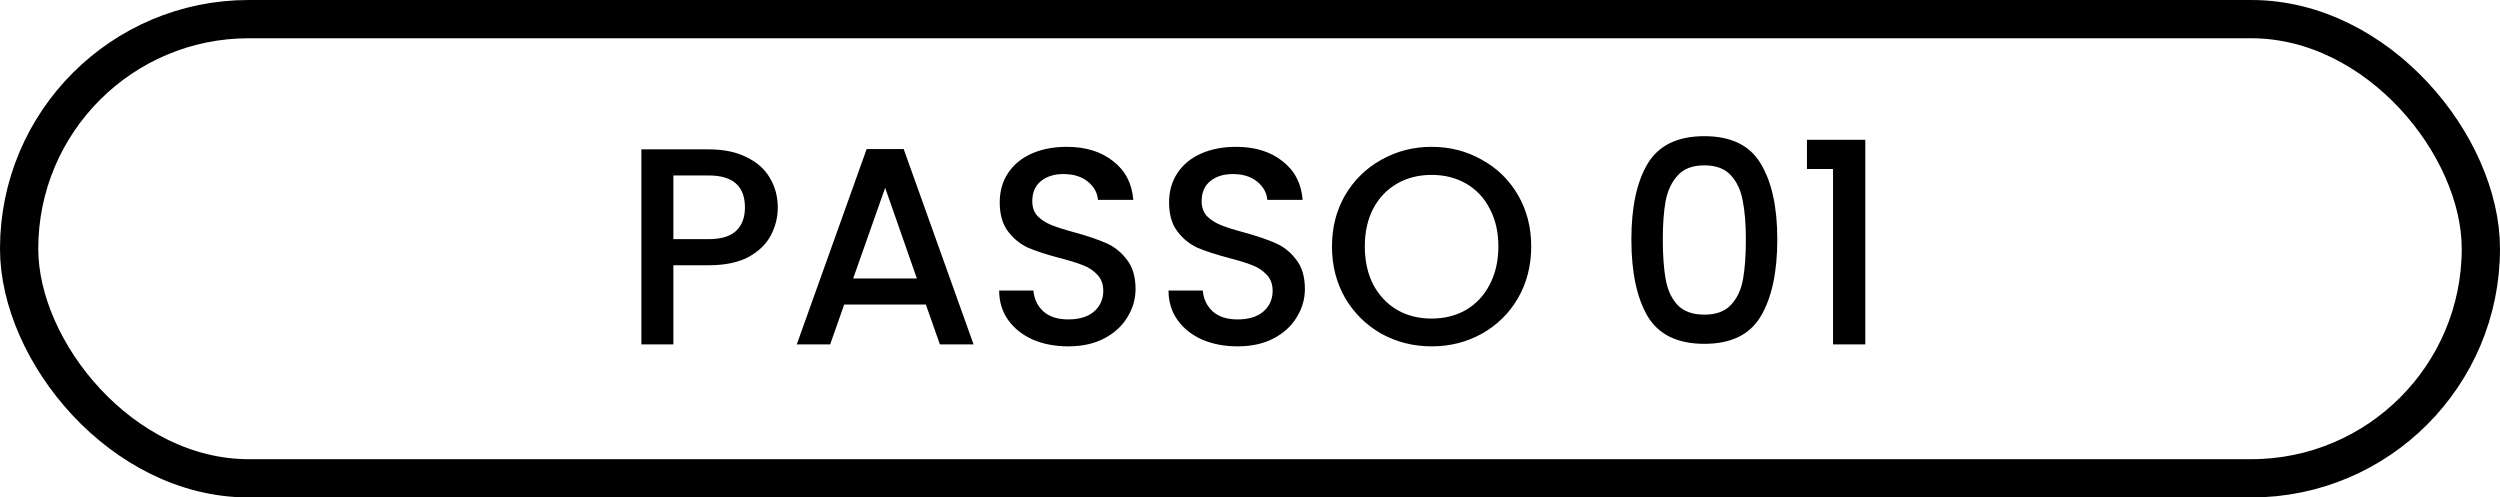
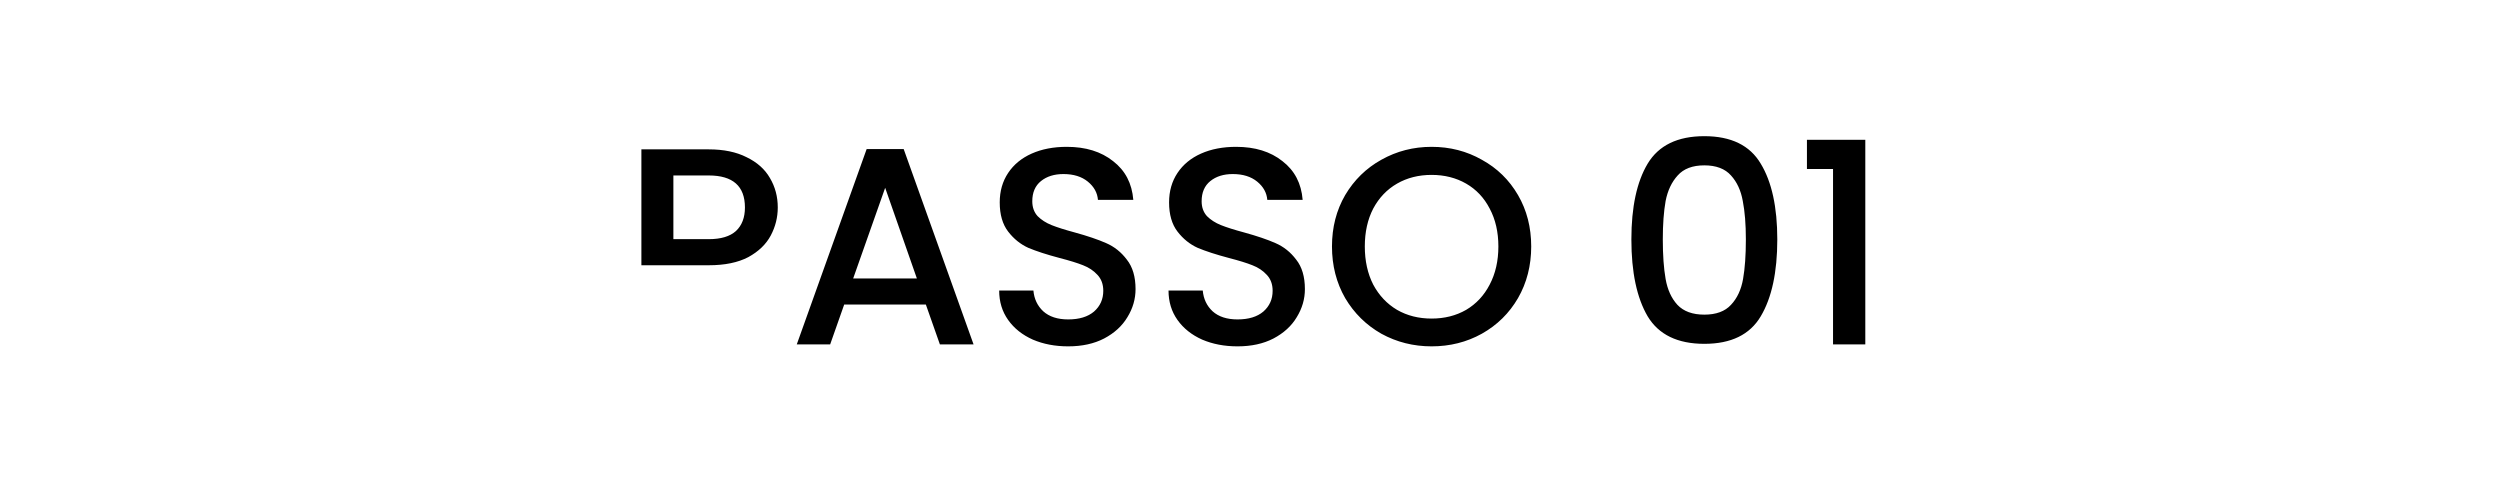
<svg xmlns="http://www.w3.org/2000/svg" width="196" height="39" viewBox="0 0 196 39" fill="none">
-   <rect x="1.5" y="1.5" width="193" height="36" rx="18" stroke="black" stroke-width="3" />
-   <path d="M60.977 16.264C60.977 17.041 60.793 17.775 60.427 18.464C60.06 19.153 59.473 19.718 58.667 20.158C57.86 20.583 56.826 20.796 55.565 20.796H52.793V27H50.285V11.71H55.565C56.738 11.71 57.728 11.915 58.535 12.326C59.356 12.722 59.965 13.265 60.361 13.954C60.771 14.643 60.977 15.413 60.977 16.264ZM55.565 18.75C56.518 18.75 57.229 18.537 57.699 18.112C58.168 17.672 58.403 17.056 58.403 16.264C58.403 14.592 57.457 13.756 55.565 13.756H52.793V18.75H55.565ZM72.587 23.876H66.185L65.085 27H62.467L67.945 11.688H70.849L76.327 27H73.687L72.587 23.876ZM71.883 21.83L69.397 14.724L66.889 21.83H71.883ZM83.747 27.154C82.72 27.154 81.796 26.978 80.975 26.626C80.153 26.259 79.508 25.746 79.039 25.086C78.569 24.426 78.335 23.656 78.335 22.776H81.019C81.077 23.436 81.334 23.979 81.789 24.404C82.258 24.829 82.911 25.042 83.747 25.042C84.612 25.042 85.287 24.837 85.771 24.426C86.255 24.001 86.497 23.458 86.497 22.798C86.497 22.285 86.343 21.867 86.035 21.544C85.741 21.221 85.367 20.972 84.913 20.796C84.473 20.62 83.857 20.429 83.065 20.224C82.067 19.96 81.253 19.696 80.623 19.432C80.007 19.153 79.479 18.728 79.039 18.156C78.599 17.584 78.379 16.821 78.379 15.868C78.379 14.988 78.599 14.218 79.039 13.558C79.479 12.898 80.095 12.392 80.887 12.04C81.679 11.688 82.595 11.512 83.637 11.512C85.118 11.512 86.328 11.886 87.267 12.634C88.22 13.367 88.748 14.379 88.851 15.67H86.079C86.035 15.113 85.771 14.636 85.287 14.24C84.803 13.844 84.165 13.646 83.373 13.646C82.654 13.646 82.067 13.829 81.613 14.196C81.158 14.563 80.931 15.091 80.931 15.78C80.931 16.249 81.07 16.638 81.349 16.946C81.642 17.239 82.009 17.474 82.449 17.65C82.889 17.826 83.49 18.017 84.253 18.222C85.265 18.501 86.086 18.779 86.717 19.058C87.362 19.337 87.905 19.769 88.345 20.356C88.799 20.928 89.027 21.698 89.027 22.666C89.027 23.443 88.814 24.177 88.389 24.866C87.978 25.555 87.369 26.113 86.563 26.538C85.771 26.949 84.832 27.154 83.747 27.154ZM97.024 27.154C95.997 27.154 95.073 26.978 94.252 26.626C93.431 26.259 92.785 25.746 92.316 25.086C91.847 24.426 91.612 23.656 91.612 22.776H94.296C94.355 23.436 94.611 23.979 95.066 24.404C95.535 24.829 96.188 25.042 97.024 25.042C97.889 25.042 98.564 24.837 99.048 24.426C99.532 24.001 99.774 23.458 99.774 22.798C99.774 22.285 99.62 21.867 99.312 21.544C99.019 21.221 98.645 20.972 98.19 20.796C97.75 20.62 97.134 20.429 96.342 20.224C95.345 19.96 94.531 19.696 93.9 19.432C93.284 19.153 92.756 18.728 92.316 18.156C91.876 17.584 91.656 16.821 91.656 15.868C91.656 14.988 91.876 14.218 92.316 13.558C92.756 12.898 93.372 12.392 94.164 12.04C94.956 11.688 95.873 11.512 96.914 11.512C98.395 11.512 99.605 11.886 100.544 12.634C101.497 13.367 102.025 14.379 102.128 15.67H99.356C99.312 15.113 99.048 14.636 98.564 14.24C98.08 13.844 97.442 13.646 96.65 13.646C95.931 13.646 95.345 13.829 94.89 14.196C94.435 14.563 94.208 15.091 94.208 15.78C94.208 16.249 94.347 16.638 94.626 16.946C94.919 17.239 95.286 17.474 95.726 17.65C96.166 17.826 96.767 18.017 97.53 18.222C98.542 18.501 99.363 18.779 99.994 19.058C100.639 19.337 101.182 19.769 101.622 20.356C102.077 20.928 102.304 21.698 102.304 22.666C102.304 23.443 102.091 24.177 101.666 24.866C101.255 25.555 100.647 26.113 99.84 26.538C99.048 26.949 98.109 27.154 97.024 27.154ZM112.237 27.154C110.815 27.154 109.502 26.824 108.299 26.164C107.111 25.489 106.165 24.558 105.461 23.37C104.772 22.167 104.427 20.818 104.427 19.322C104.427 17.826 104.772 16.484 105.461 15.296C106.165 14.108 107.111 13.184 108.299 12.524C109.502 11.849 110.815 11.512 112.237 11.512C113.675 11.512 114.987 11.849 116.175 12.524C117.378 13.184 118.324 14.108 119.013 15.296C119.703 16.484 120.047 17.826 120.047 19.322C120.047 20.818 119.703 22.167 119.013 23.37C118.324 24.558 117.378 25.489 116.175 26.164C114.987 26.824 113.675 27.154 112.237 27.154ZM112.237 24.976C113.249 24.976 114.151 24.749 114.943 24.294C115.735 23.825 116.351 23.165 116.791 22.314C117.246 21.449 117.473 20.451 117.473 19.322C117.473 18.193 117.246 17.203 116.791 16.352C116.351 15.501 115.735 14.849 114.943 14.394C114.151 13.939 113.249 13.712 112.237 13.712C111.225 13.712 110.323 13.939 109.531 14.394C108.739 14.849 108.116 15.501 107.661 16.352C107.221 17.203 107.001 18.193 107.001 19.322C107.001 20.451 107.221 21.449 107.661 22.314C108.116 23.165 108.739 23.825 109.531 24.294C110.323 24.749 111.225 24.976 112.237 24.976ZM127.9 18.772C127.9 16.235 128.325 14.255 129.176 12.832C130.041 11.395 131.523 10.676 133.62 10.676C135.717 10.676 137.191 11.395 138.042 12.832C138.907 14.255 139.34 16.235 139.34 18.772C139.34 21.339 138.907 23.348 138.042 24.8C137.191 26.237 135.717 26.956 133.62 26.956C131.523 26.956 130.041 26.237 129.176 24.8C128.325 23.348 127.9 21.339 127.9 18.772ZM136.876 18.772C136.876 17.584 136.795 16.579 136.634 15.758C136.487 14.937 136.179 14.269 135.71 13.756C135.241 13.228 134.544 12.964 133.62 12.964C132.696 12.964 131.999 13.228 131.53 13.756C131.061 14.269 130.745 14.937 130.584 15.758C130.437 16.579 130.364 17.584 130.364 18.772C130.364 20.004 130.437 21.038 130.584 21.874C130.731 22.71 131.039 23.385 131.508 23.898C131.992 24.411 132.696 24.668 133.62 24.668C134.544 24.668 135.241 24.411 135.71 23.898C136.194 23.385 136.509 22.71 136.656 21.874C136.803 21.038 136.876 20.004 136.876 18.772ZM141.664 13.25V10.962H146.24V27H143.71V13.25H141.664Z" fill="black" />
+   <path d="M60.977 16.264C60.977 17.041 60.793 17.775 60.427 18.464C60.06 19.153 59.473 19.718 58.667 20.158C57.86 20.583 56.826 20.796 55.565 20.796H52.793H50.285V11.71H55.565C56.738 11.71 57.728 11.915 58.535 12.326C59.356 12.722 59.965 13.265 60.361 13.954C60.771 14.643 60.977 15.413 60.977 16.264ZM55.565 18.75C56.518 18.75 57.229 18.537 57.699 18.112C58.168 17.672 58.403 17.056 58.403 16.264C58.403 14.592 57.457 13.756 55.565 13.756H52.793V18.75H55.565ZM72.587 23.876H66.185L65.085 27H62.467L67.945 11.688H70.849L76.327 27H73.687L72.587 23.876ZM71.883 21.83L69.397 14.724L66.889 21.83H71.883ZM83.747 27.154C82.72 27.154 81.796 26.978 80.975 26.626C80.153 26.259 79.508 25.746 79.039 25.086C78.569 24.426 78.335 23.656 78.335 22.776H81.019C81.077 23.436 81.334 23.979 81.789 24.404C82.258 24.829 82.911 25.042 83.747 25.042C84.612 25.042 85.287 24.837 85.771 24.426C86.255 24.001 86.497 23.458 86.497 22.798C86.497 22.285 86.343 21.867 86.035 21.544C85.741 21.221 85.367 20.972 84.913 20.796C84.473 20.62 83.857 20.429 83.065 20.224C82.067 19.96 81.253 19.696 80.623 19.432C80.007 19.153 79.479 18.728 79.039 18.156C78.599 17.584 78.379 16.821 78.379 15.868C78.379 14.988 78.599 14.218 79.039 13.558C79.479 12.898 80.095 12.392 80.887 12.04C81.679 11.688 82.595 11.512 83.637 11.512C85.118 11.512 86.328 11.886 87.267 12.634C88.22 13.367 88.748 14.379 88.851 15.67H86.079C86.035 15.113 85.771 14.636 85.287 14.24C84.803 13.844 84.165 13.646 83.373 13.646C82.654 13.646 82.067 13.829 81.613 14.196C81.158 14.563 80.931 15.091 80.931 15.78C80.931 16.249 81.07 16.638 81.349 16.946C81.642 17.239 82.009 17.474 82.449 17.65C82.889 17.826 83.49 18.017 84.253 18.222C85.265 18.501 86.086 18.779 86.717 19.058C87.362 19.337 87.905 19.769 88.345 20.356C88.799 20.928 89.027 21.698 89.027 22.666C89.027 23.443 88.814 24.177 88.389 24.866C87.978 25.555 87.369 26.113 86.563 26.538C85.771 26.949 84.832 27.154 83.747 27.154ZM97.024 27.154C95.997 27.154 95.073 26.978 94.252 26.626C93.431 26.259 92.785 25.746 92.316 25.086C91.847 24.426 91.612 23.656 91.612 22.776H94.296C94.355 23.436 94.611 23.979 95.066 24.404C95.535 24.829 96.188 25.042 97.024 25.042C97.889 25.042 98.564 24.837 99.048 24.426C99.532 24.001 99.774 23.458 99.774 22.798C99.774 22.285 99.62 21.867 99.312 21.544C99.019 21.221 98.645 20.972 98.19 20.796C97.75 20.62 97.134 20.429 96.342 20.224C95.345 19.96 94.531 19.696 93.9 19.432C93.284 19.153 92.756 18.728 92.316 18.156C91.876 17.584 91.656 16.821 91.656 15.868C91.656 14.988 91.876 14.218 92.316 13.558C92.756 12.898 93.372 12.392 94.164 12.04C94.956 11.688 95.873 11.512 96.914 11.512C98.395 11.512 99.605 11.886 100.544 12.634C101.497 13.367 102.025 14.379 102.128 15.67H99.356C99.312 15.113 99.048 14.636 98.564 14.24C98.08 13.844 97.442 13.646 96.65 13.646C95.931 13.646 95.345 13.829 94.89 14.196C94.435 14.563 94.208 15.091 94.208 15.78C94.208 16.249 94.347 16.638 94.626 16.946C94.919 17.239 95.286 17.474 95.726 17.65C96.166 17.826 96.767 18.017 97.53 18.222C98.542 18.501 99.363 18.779 99.994 19.058C100.639 19.337 101.182 19.769 101.622 20.356C102.077 20.928 102.304 21.698 102.304 22.666C102.304 23.443 102.091 24.177 101.666 24.866C101.255 25.555 100.647 26.113 99.84 26.538C99.048 26.949 98.109 27.154 97.024 27.154ZM112.237 27.154C110.815 27.154 109.502 26.824 108.299 26.164C107.111 25.489 106.165 24.558 105.461 23.37C104.772 22.167 104.427 20.818 104.427 19.322C104.427 17.826 104.772 16.484 105.461 15.296C106.165 14.108 107.111 13.184 108.299 12.524C109.502 11.849 110.815 11.512 112.237 11.512C113.675 11.512 114.987 11.849 116.175 12.524C117.378 13.184 118.324 14.108 119.013 15.296C119.703 16.484 120.047 17.826 120.047 19.322C120.047 20.818 119.703 22.167 119.013 23.37C118.324 24.558 117.378 25.489 116.175 26.164C114.987 26.824 113.675 27.154 112.237 27.154ZM112.237 24.976C113.249 24.976 114.151 24.749 114.943 24.294C115.735 23.825 116.351 23.165 116.791 22.314C117.246 21.449 117.473 20.451 117.473 19.322C117.473 18.193 117.246 17.203 116.791 16.352C116.351 15.501 115.735 14.849 114.943 14.394C114.151 13.939 113.249 13.712 112.237 13.712C111.225 13.712 110.323 13.939 109.531 14.394C108.739 14.849 108.116 15.501 107.661 16.352C107.221 17.203 107.001 18.193 107.001 19.322C107.001 20.451 107.221 21.449 107.661 22.314C108.116 23.165 108.739 23.825 109.531 24.294C110.323 24.749 111.225 24.976 112.237 24.976ZM127.9 18.772C127.9 16.235 128.325 14.255 129.176 12.832C130.041 11.395 131.523 10.676 133.62 10.676C135.717 10.676 137.191 11.395 138.042 12.832C138.907 14.255 139.34 16.235 139.34 18.772C139.34 21.339 138.907 23.348 138.042 24.8C137.191 26.237 135.717 26.956 133.62 26.956C131.523 26.956 130.041 26.237 129.176 24.8C128.325 23.348 127.9 21.339 127.9 18.772ZM136.876 18.772C136.876 17.584 136.795 16.579 136.634 15.758C136.487 14.937 136.179 14.269 135.71 13.756C135.241 13.228 134.544 12.964 133.62 12.964C132.696 12.964 131.999 13.228 131.53 13.756C131.061 14.269 130.745 14.937 130.584 15.758C130.437 16.579 130.364 17.584 130.364 18.772C130.364 20.004 130.437 21.038 130.584 21.874C130.731 22.71 131.039 23.385 131.508 23.898C131.992 24.411 132.696 24.668 133.62 24.668C134.544 24.668 135.241 24.411 135.71 23.898C136.194 23.385 136.509 22.71 136.656 21.874C136.803 21.038 136.876 20.004 136.876 18.772ZM141.664 13.25V10.962H146.24V27H143.71V13.25H141.664Z" fill="black" />
</svg>